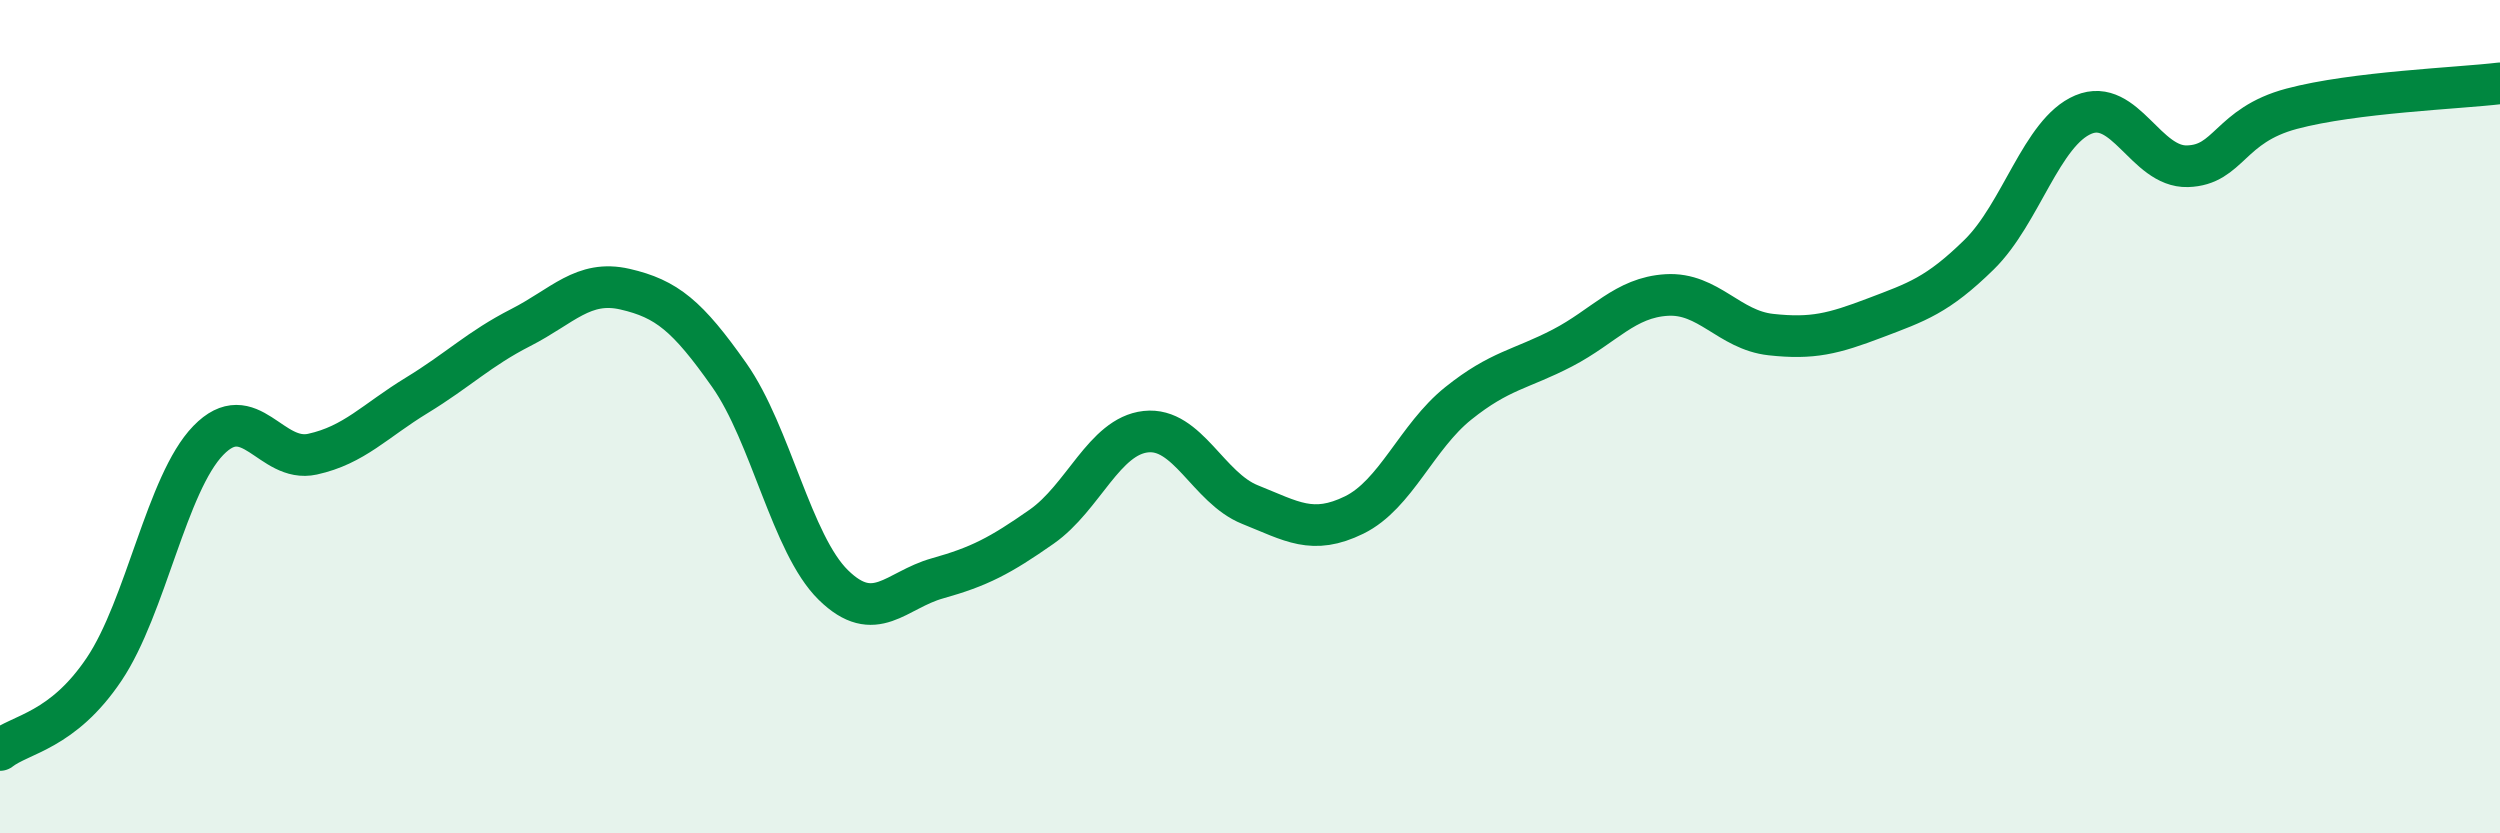
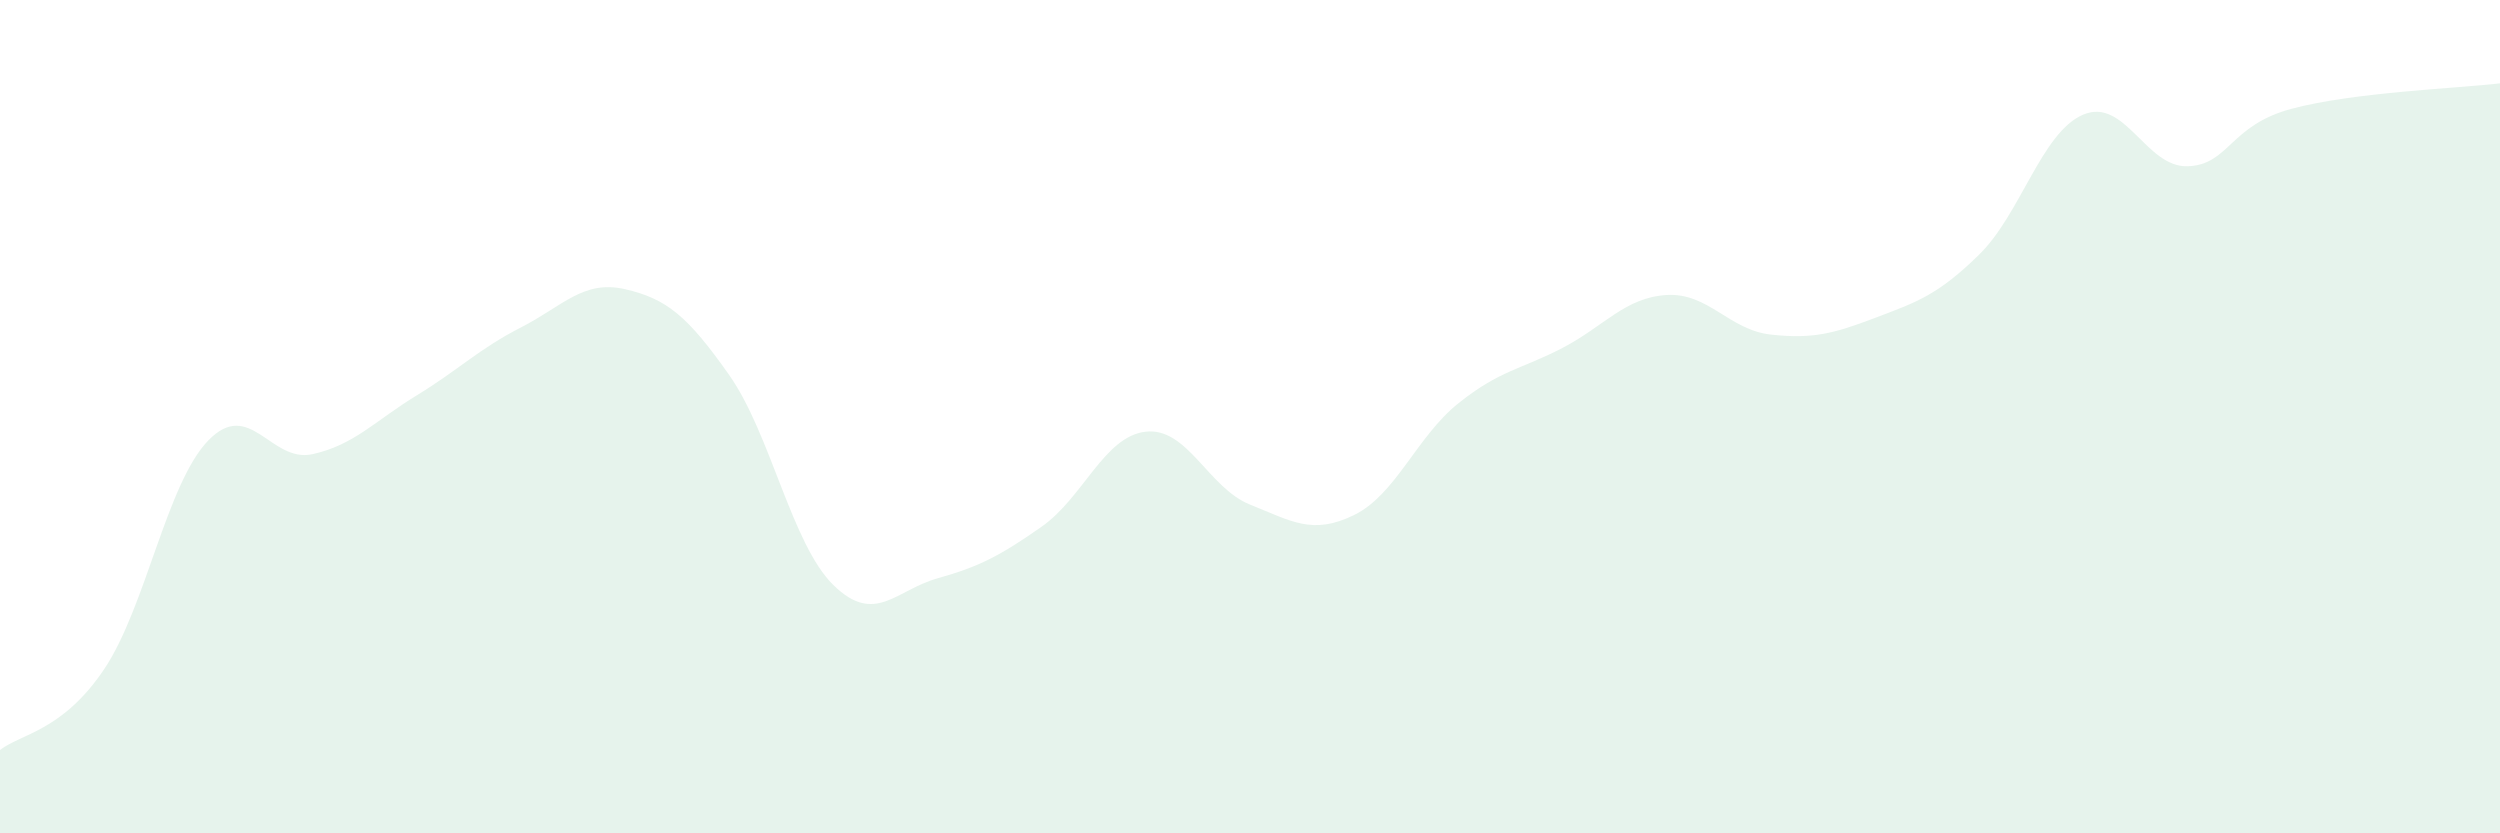
<svg xmlns="http://www.w3.org/2000/svg" width="60" height="20" viewBox="0 0 60 20">
  <path d="M 0,18 C 0.5,17.61 1.5,17.55 2.5,16.06 C 3.5,14.57 4,11.6 5,10.57 C 6,9.54 6.5,11.12 7.5,10.9 C 8.5,10.68 9,10.1 10,9.49 C 11,8.88 11.5,8.37 12.5,7.86 C 13.5,7.35 14,6.71 15,6.94 C 16,7.17 16.5,7.58 17.5,9 C 18.5,10.42 19,13.06 20,14.04 C 21,15.02 21.5,14.16 22.5,13.88 C 23.5,13.6 24,13.34 25,12.64 C 26,11.94 26.5,10.47 27.5,10.36 C 28.5,10.25 29,11.71 30,12.11 C 31,12.51 31.5,12.85 32.5,12.36 C 33.5,11.87 34,10.48 35,9.68 C 36,8.88 36.5,8.87 37.5,8.35 C 38.5,7.83 39,7.14 40,7.08 C 41,7.02 41.5,7.92 42.5,8.03 C 43.5,8.14 44,8.01 45,7.63 C 46,7.25 46.5,7.09 47.5,6.11 C 48.5,5.13 49,3.17 50,2.75 C 51,2.33 51.5,4.02 52.5,3.99 C 53.5,3.96 53.5,3.01 55,2.61 C 56.5,2.21 59,2.12 60,2L60 20L0 20Z" fill="#008740" opacity="0.1" stroke-linecap="round" stroke-linejoin="round" />
-   <path d="M 0,18 C 0.5,17.61 1.5,17.55 2.5,16.06 C 3.5,14.57 4,11.6 5,10.57 C 6,9.54 6.5,11.12 7.5,10.9 C 8.5,10.68 9,10.1 10,9.49 C 11,8.88 11.5,8.37 12.5,7.86 C 13.5,7.35 14,6.71 15,6.94 C 16,7.17 16.5,7.58 17.5,9 C 18.5,10.42 19,13.06 20,14.04 C 21,15.02 21.5,14.16 22.5,13.88 C 23.5,13.6 24,13.34 25,12.64 C 26,11.94 26.5,10.47 27.5,10.36 C 28.5,10.25 29,11.71 30,12.11 C 31,12.51 31.5,12.85 32.5,12.36 C 33.5,11.87 34,10.48 35,9.68 C 36,8.88 36.5,8.87 37.5,8.35 C 38.5,7.83 39,7.14 40,7.08 C 41,7.02 41.5,7.92 42.5,8.03 C 43.5,8.14 44,8.01 45,7.63 C 46,7.25 46.5,7.09 47.5,6.11 C 48.5,5.13 49,3.17 50,2.75 C 51,2.33 51.5,4.02 52.5,3.99 C 53.5,3.96 53.5,3.01 55,2.61 C 56.5,2.21 59,2.12 60,2" stroke="#008740" stroke-width="1" fill="none" stroke-linecap="round" stroke-linejoin="round" />
</svg>